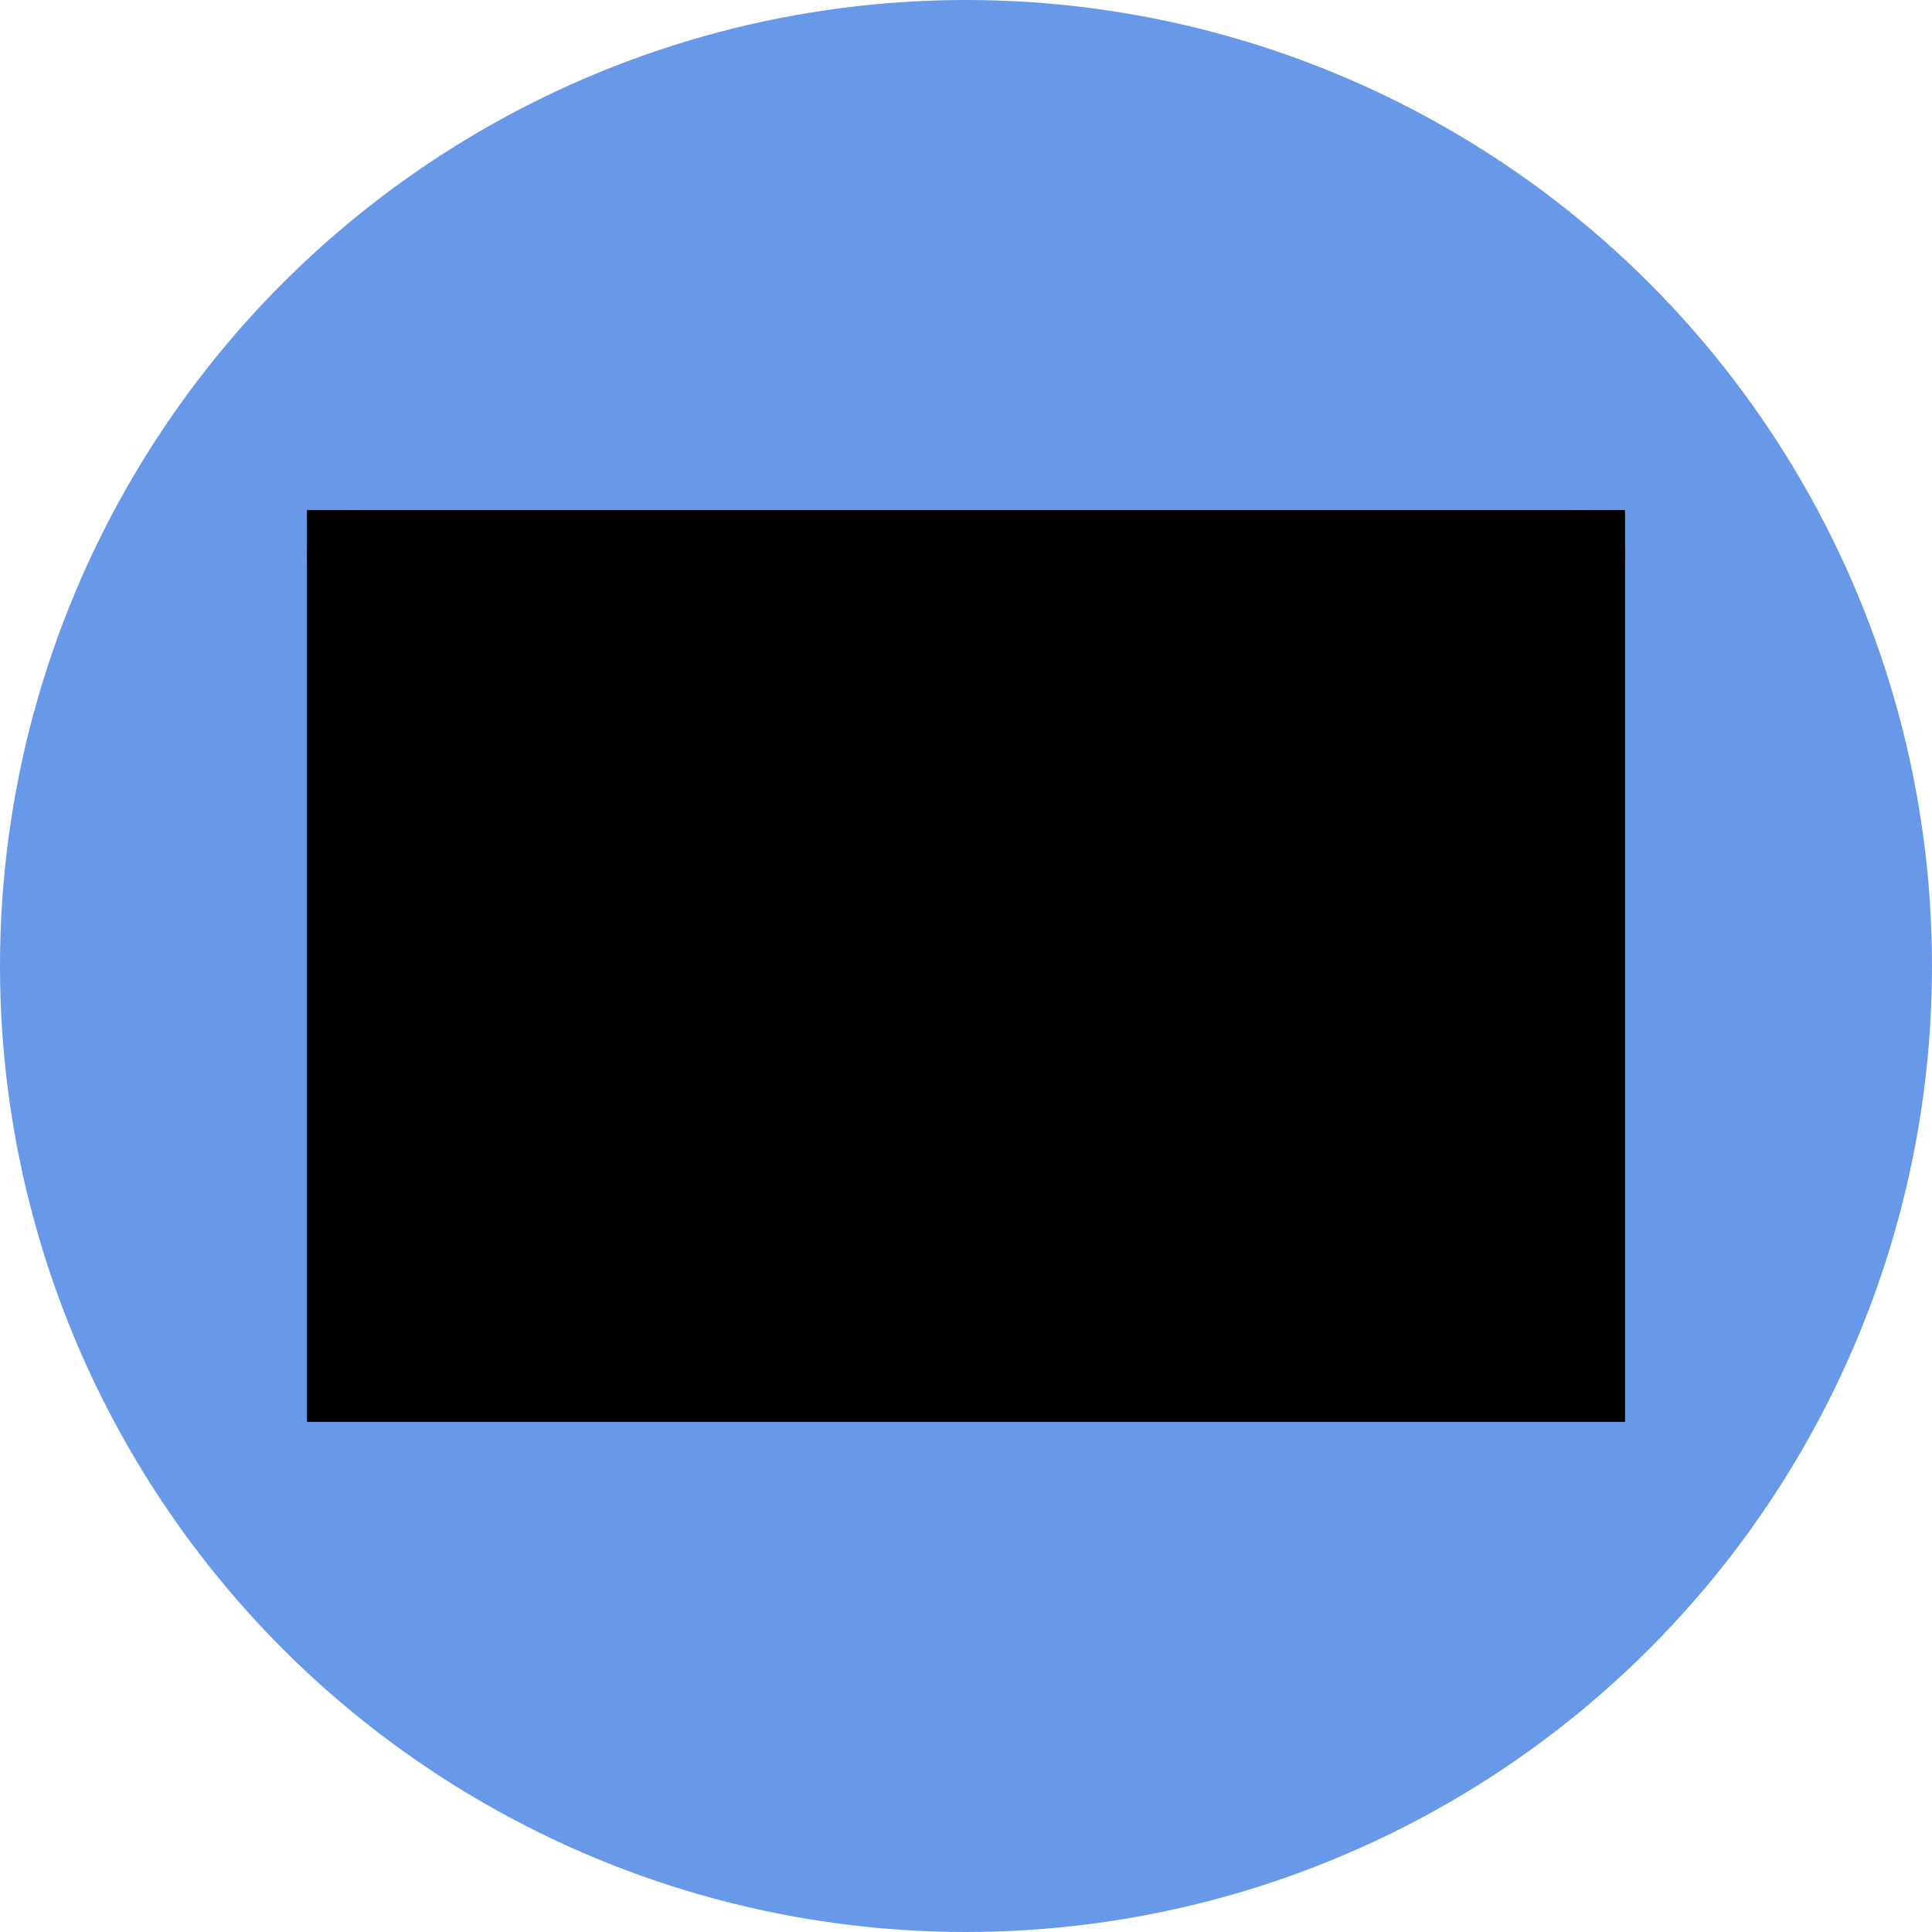
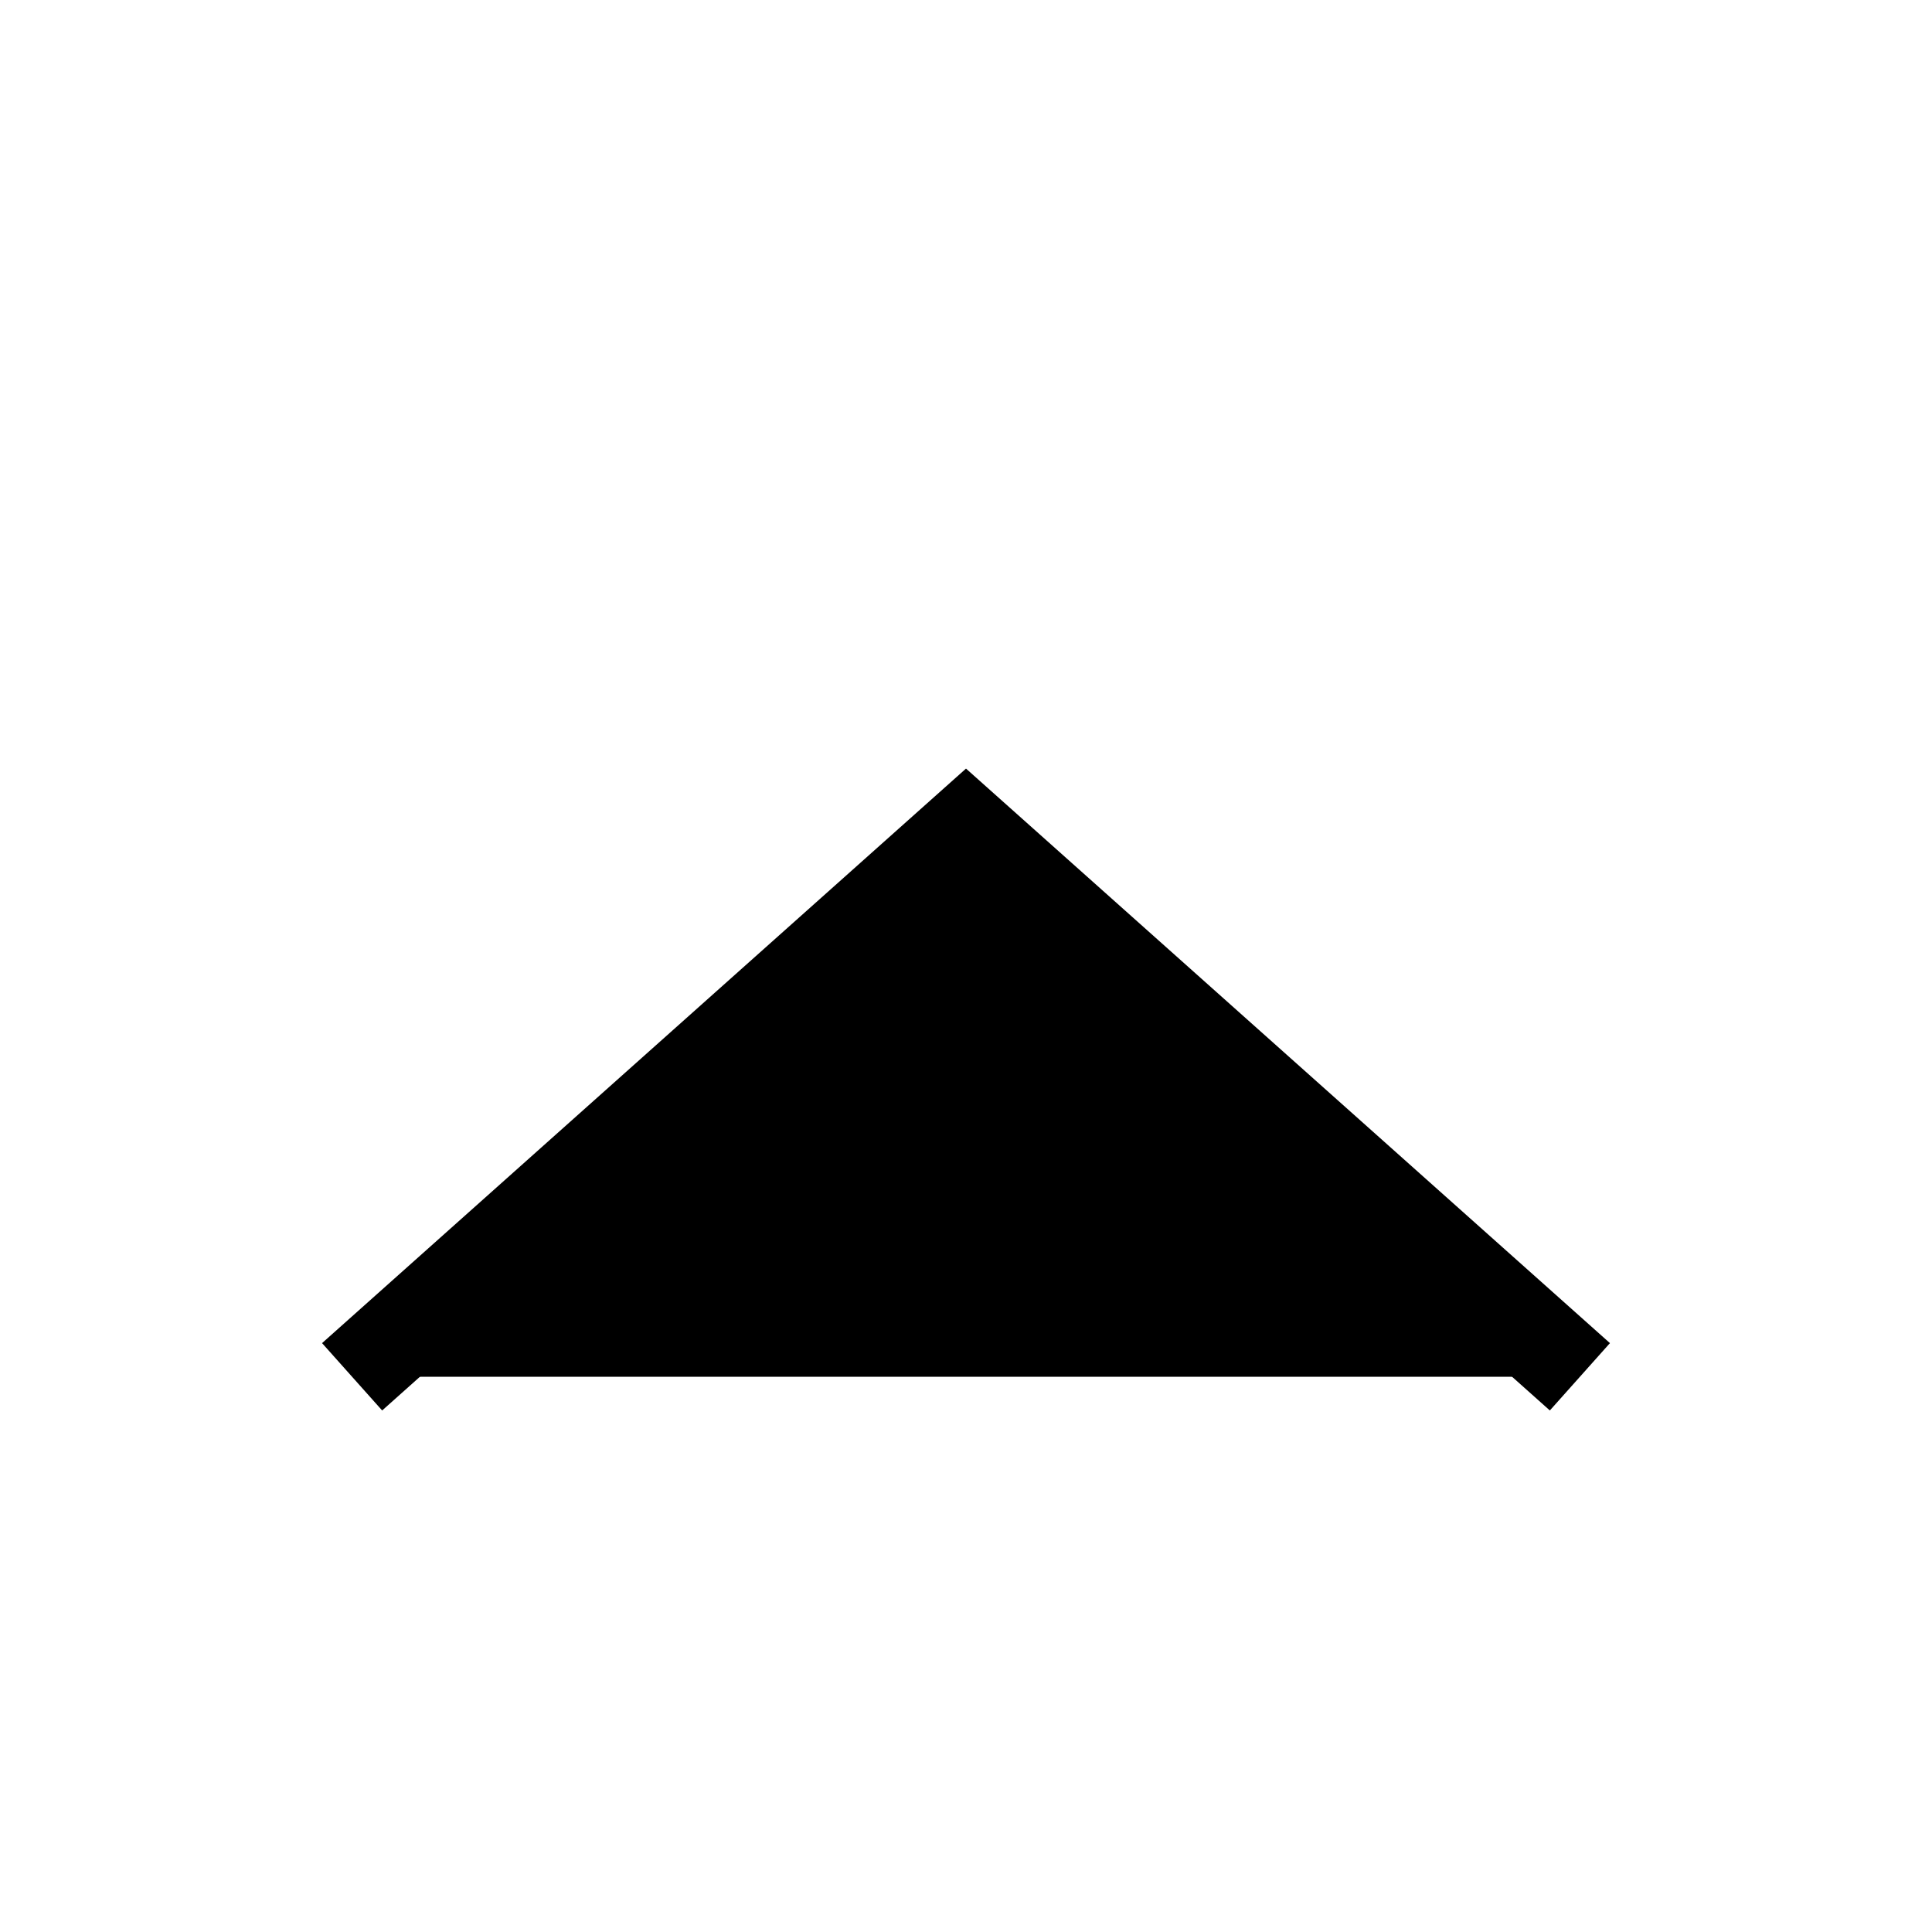
<svg xmlns="http://www.w3.org/2000/svg" id="svg_svg_8" width="32" height="32">
-   <circle id="svg_circle_9" cx="16" cy="16" r="16" fill="#6898e8" />
  <polyline id="svg_polyline_10" points="5.832,22.804 16,13.732 26.168,22.804" fill="#00000000" stroke="#000000" stroke-width="1.495" stroke-linecap="butt" />
-   <path id="svg_path_11" d="M5.832,9.196 L13.458,16 C16,18.268 16,18.268 18.542,16 L26.168,9.196" fill="#6898e8" stroke="#000000" stroke-width="1.495" stroke-linecap="round" fill-rule="nonzero" />
-   <rect id="svg_rect_12" x="5.832" y="9.196" width="20.336" height="13.607" fill="#00000000" stroke="#000000" stroke-width="1.495" stroke-linecap="miter" stroke-miterlimit="10" />
</svg>